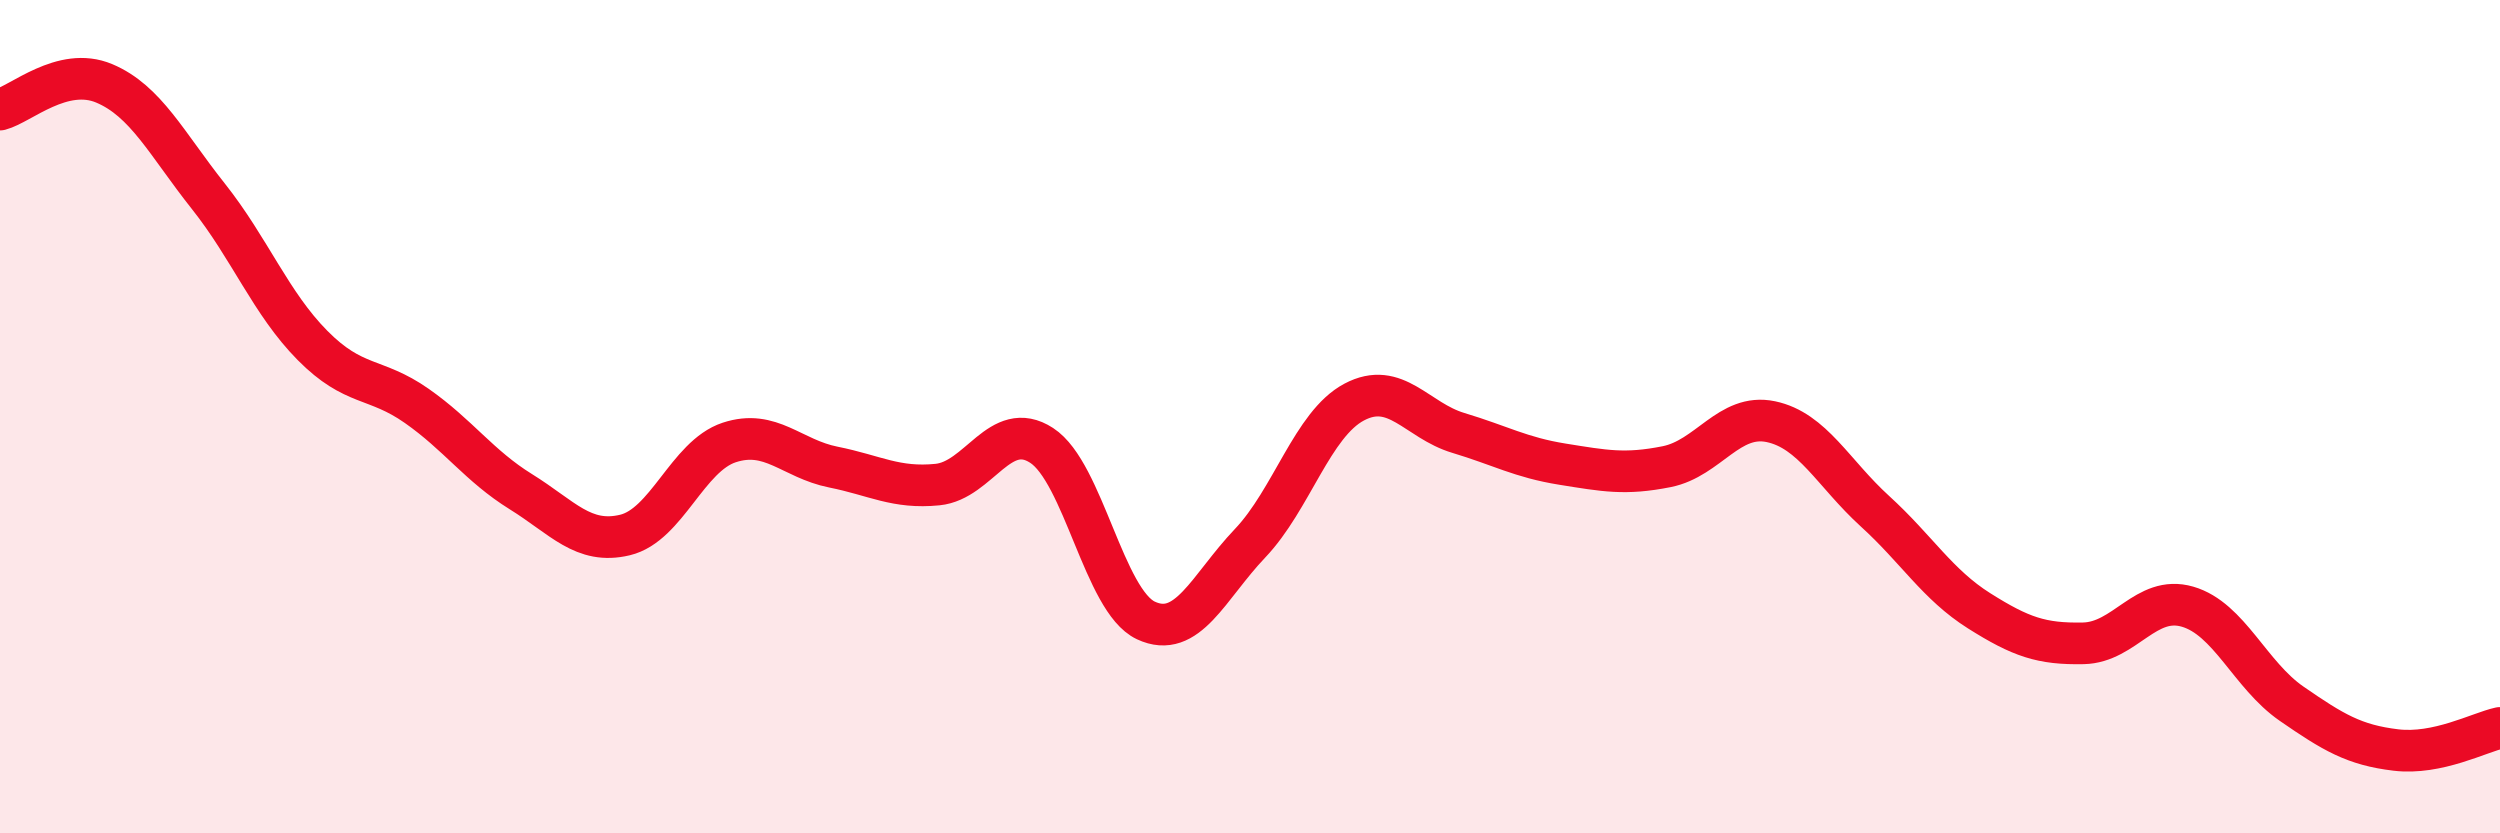
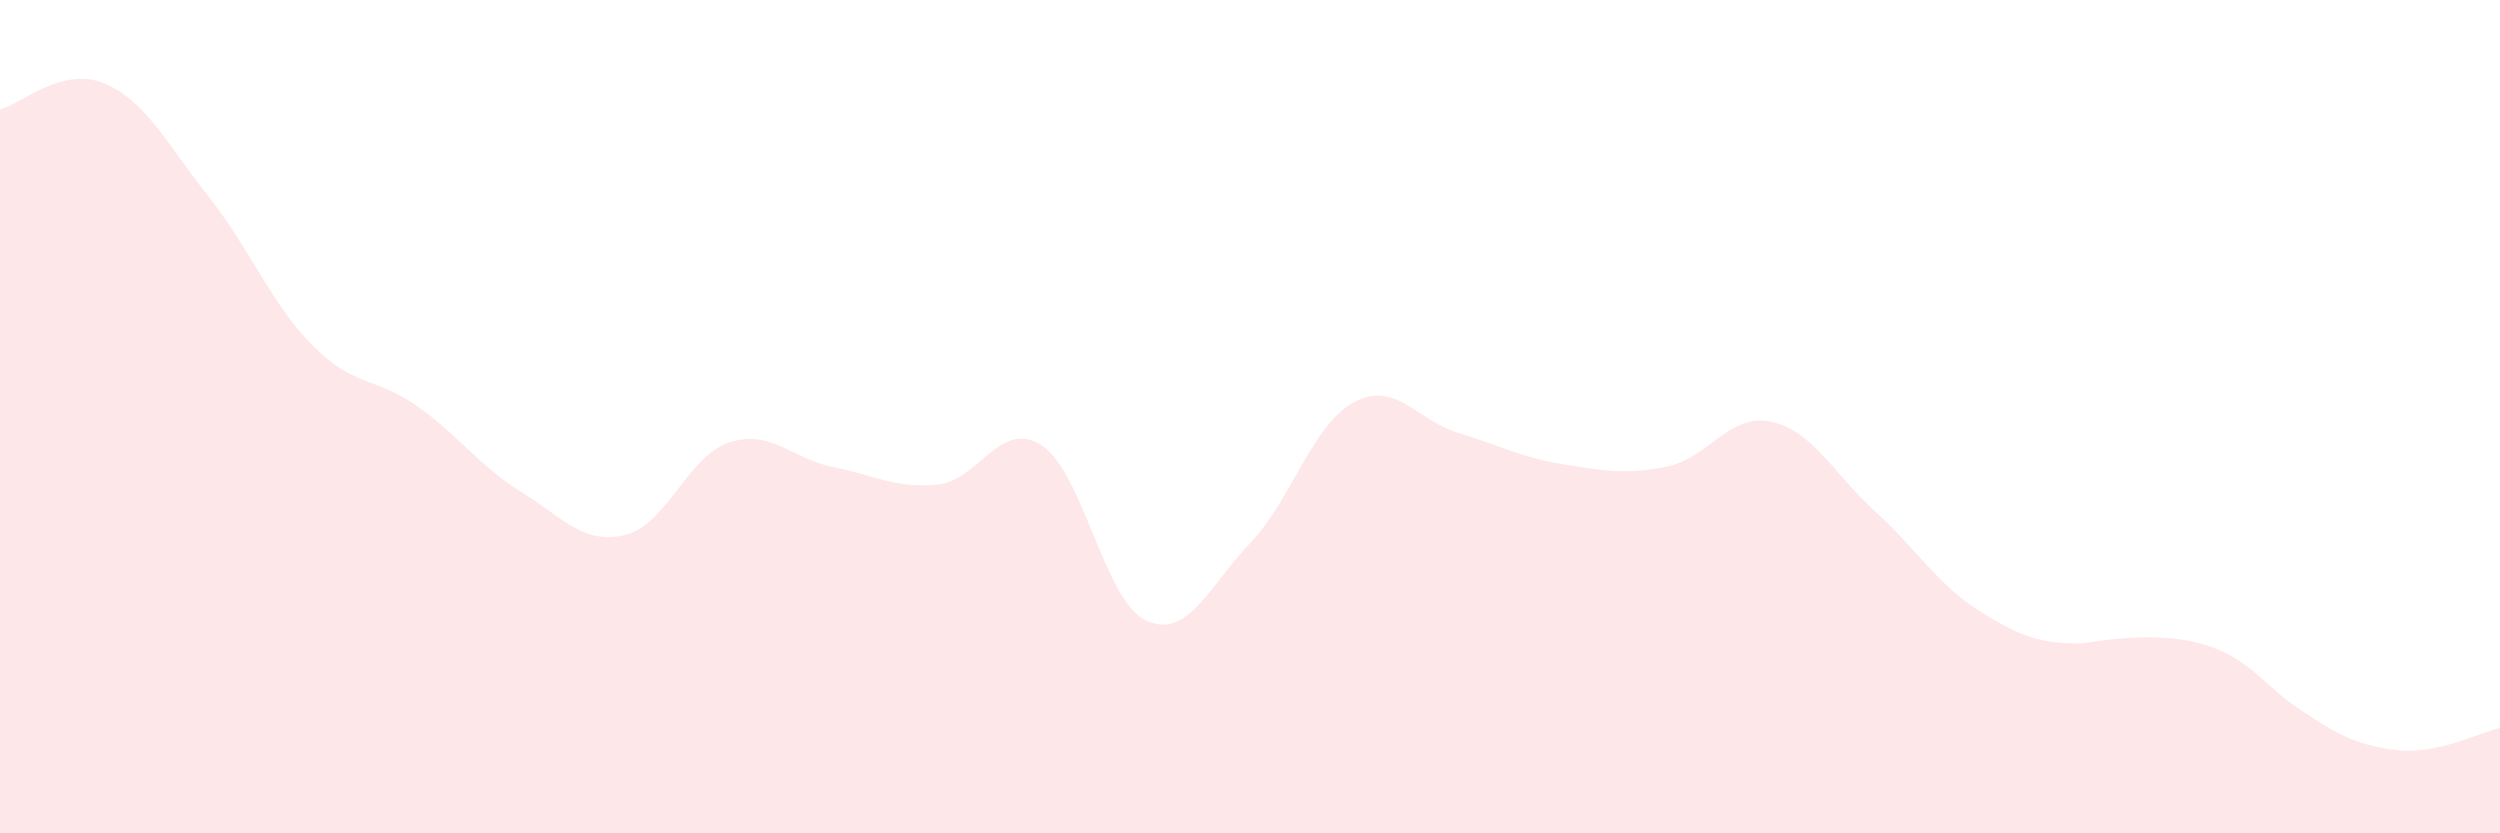
<svg xmlns="http://www.w3.org/2000/svg" width="60" height="20" viewBox="0 0 60 20">
-   <path d="M 0,2.63 C 0.5,2.5 1.5,1.58 2.5,2 C 3.5,2.42 4,3.45 5,4.71 C 6,5.97 6.5,7.28 7.5,8.29 C 8.5,9.3 9,9.04 10,9.74 C 11,10.44 11.5,11.18 12.5,11.8 C 13.5,12.42 14,13.08 15,12.84 C 16,12.6 16.5,10.95 17.5,10.62 C 18.5,10.29 19,11.01 20,11.21 C 21,11.41 21.5,11.73 22.5,11.63 C 23.5,11.53 24,10.04 25,10.69 C 26,11.34 26.5,14.42 27.5,14.89 C 28.5,15.36 29,14.09 30,13.04 C 31,11.99 31.5,10.18 32.5,9.65 C 33.5,9.12 34,10.09 35,10.39 C 36,10.69 36.5,10.98 37.5,11.14 C 38.5,11.3 39,11.4 40,11.2 C 41,11 41.5,9.91 42.5,10.12 C 43.5,10.33 44,11.36 45,12.27 C 46,13.18 46.5,14.03 47.5,14.66 C 48.5,15.29 49,15.46 50,15.44 C 51,15.42 51.5,14.27 52.5,14.56 C 53.5,14.85 54,16.2 55,16.89 C 56,17.58 56.5,17.88 57.5,18 C 58.5,18.12 59.5,17.58 60,17.47L60 20L0 20Z" fill="#EB0A25" opacity="0.1" stroke-linecap="round" stroke-linejoin="round" />
-   <path d="M 0,2.63 C 0.5,2.5 1.5,1.58 2.5,2 C 3.5,2.42 4,3.45 5,4.71 C 6,5.97 6.5,7.28 7.5,8.29 C 8.5,9.3 9,9.04 10,9.74 C 11,10.44 11.5,11.18 12.5,11.8 C 13.5,12.42 14,13.08 15,12.84 C 16,12.6 16.5,10.95 17.5,10.62 C 18.5,10.29 19,11.01 20,11.21 C 21,11.41 21.5,11.73 22.5,11.63 C 23.5,11.53 24,10.04 25,10.69 C 26,11.34 26.5,14.42 27.5,14.89 C 28.5,15.36 29,14.09 30,13.04 C 31,11.99 31.5,10.18 32.5,9.65 C 33.5,9.12 34,10.09 35,10.39 C 36,10.69 36.5,10.98 37.5,11.14 C 38.5,11.3 39,11.4 40,11.2 C 41,11 41.5,9.91 42.5,10.12 C 43.5,10.33 44,11.36 45,12.27 C 46,13.18 46.5,14.03 47.5,14.66 C 48.5,15.29 49,15.46 50,15.44 C 51,15.42 51.5,14.27 52.5,14.56 C 53.5,14.85 54,16.2 55,16.89 C 56,17.58 56.5,17.88 57.5,18 C 58.5,18.12 59.5,17.58 60,17.47" stroke="#EB0A25" stroke-width="1" fill="none" stroke-linecap="round" stroke-linejoin="round" />
+   <path d="M 0,2.63 C 0.5,2.5 1.5,1.58 2.5,2 C 3.5,2.42 4,3.45 5,4.71 C 6,5.97 6.5,7.28 7.5,8.29 C 8.5,9.3 9,9.04 10,9.74 C 11,10.44 11.5,11.18 12.5,11.8 C 13.5,12.42 14,13.08 15,12.84 C 16,12.6 16.5,10.95 17.5,10.62 C 18.5,10.29 19,11.01 20,11.21 C 21,11.41 21.5,11.73 22.5,11.63 C 23.5,11.53 24,10.04 25,10.69 C 26,11.34 26.5,14.42 27.5,14.89 C 28.5,15.36 29,14.09 30,13.04 C 31,11.99 31.5,10.18 32.5,9.65 C 33.5,9.12 34,10.09 35,10.39 C 36,10.69 36.5,10.98 37.5,11.14 C 38.5,11.3 39,11.4 40,11.2 C 41,11 41.5,9.91 42.5,10.12 C 43.5,10.33 44,11.36 45,12.27 C 46,13.18 46.5,14.03 47.5,14.66 C 48.5,15.29 49,15.46 50,15.44 C 53.5,14.85 54,16.2 55,16.89 C 56,17.58 56.5,17.88 57.5,18 C 58.5,18.12 59.5,17.58 60,17.47L60 20L0 20Z" fill="#EB0A25" opacity="0.1" stroke-linecap="round" stroke-linejoin="round" />
</svg>